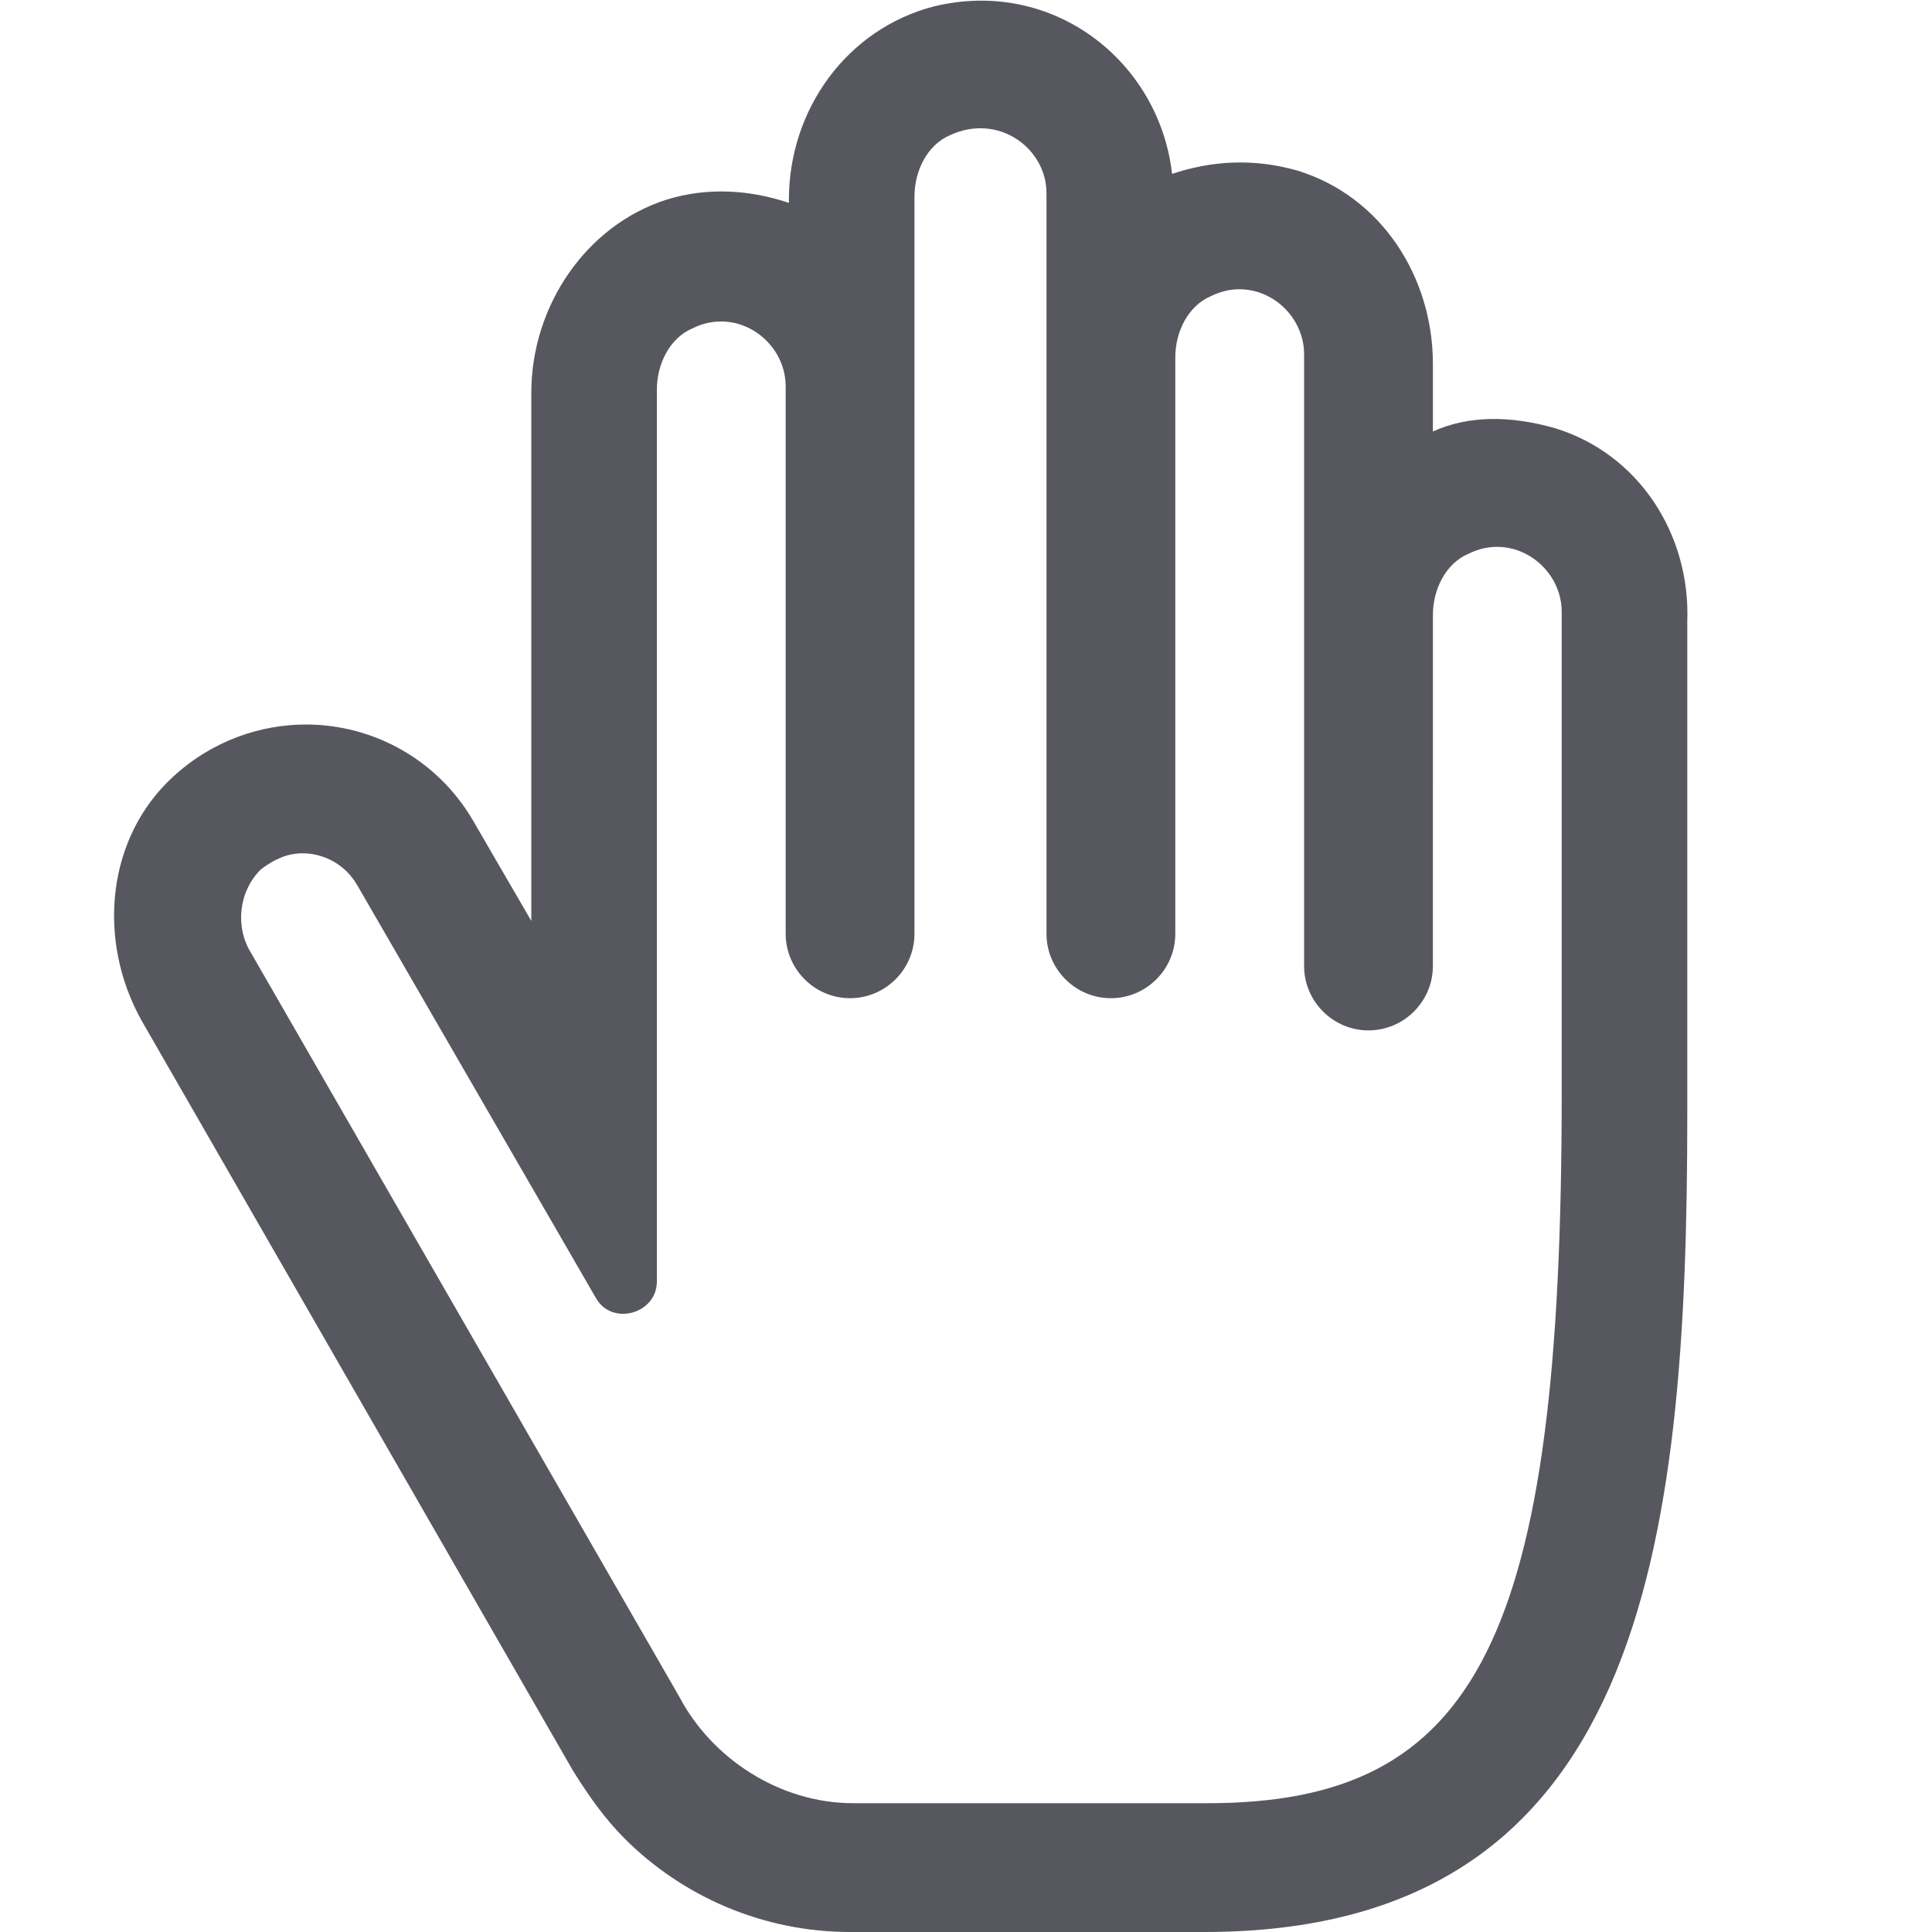
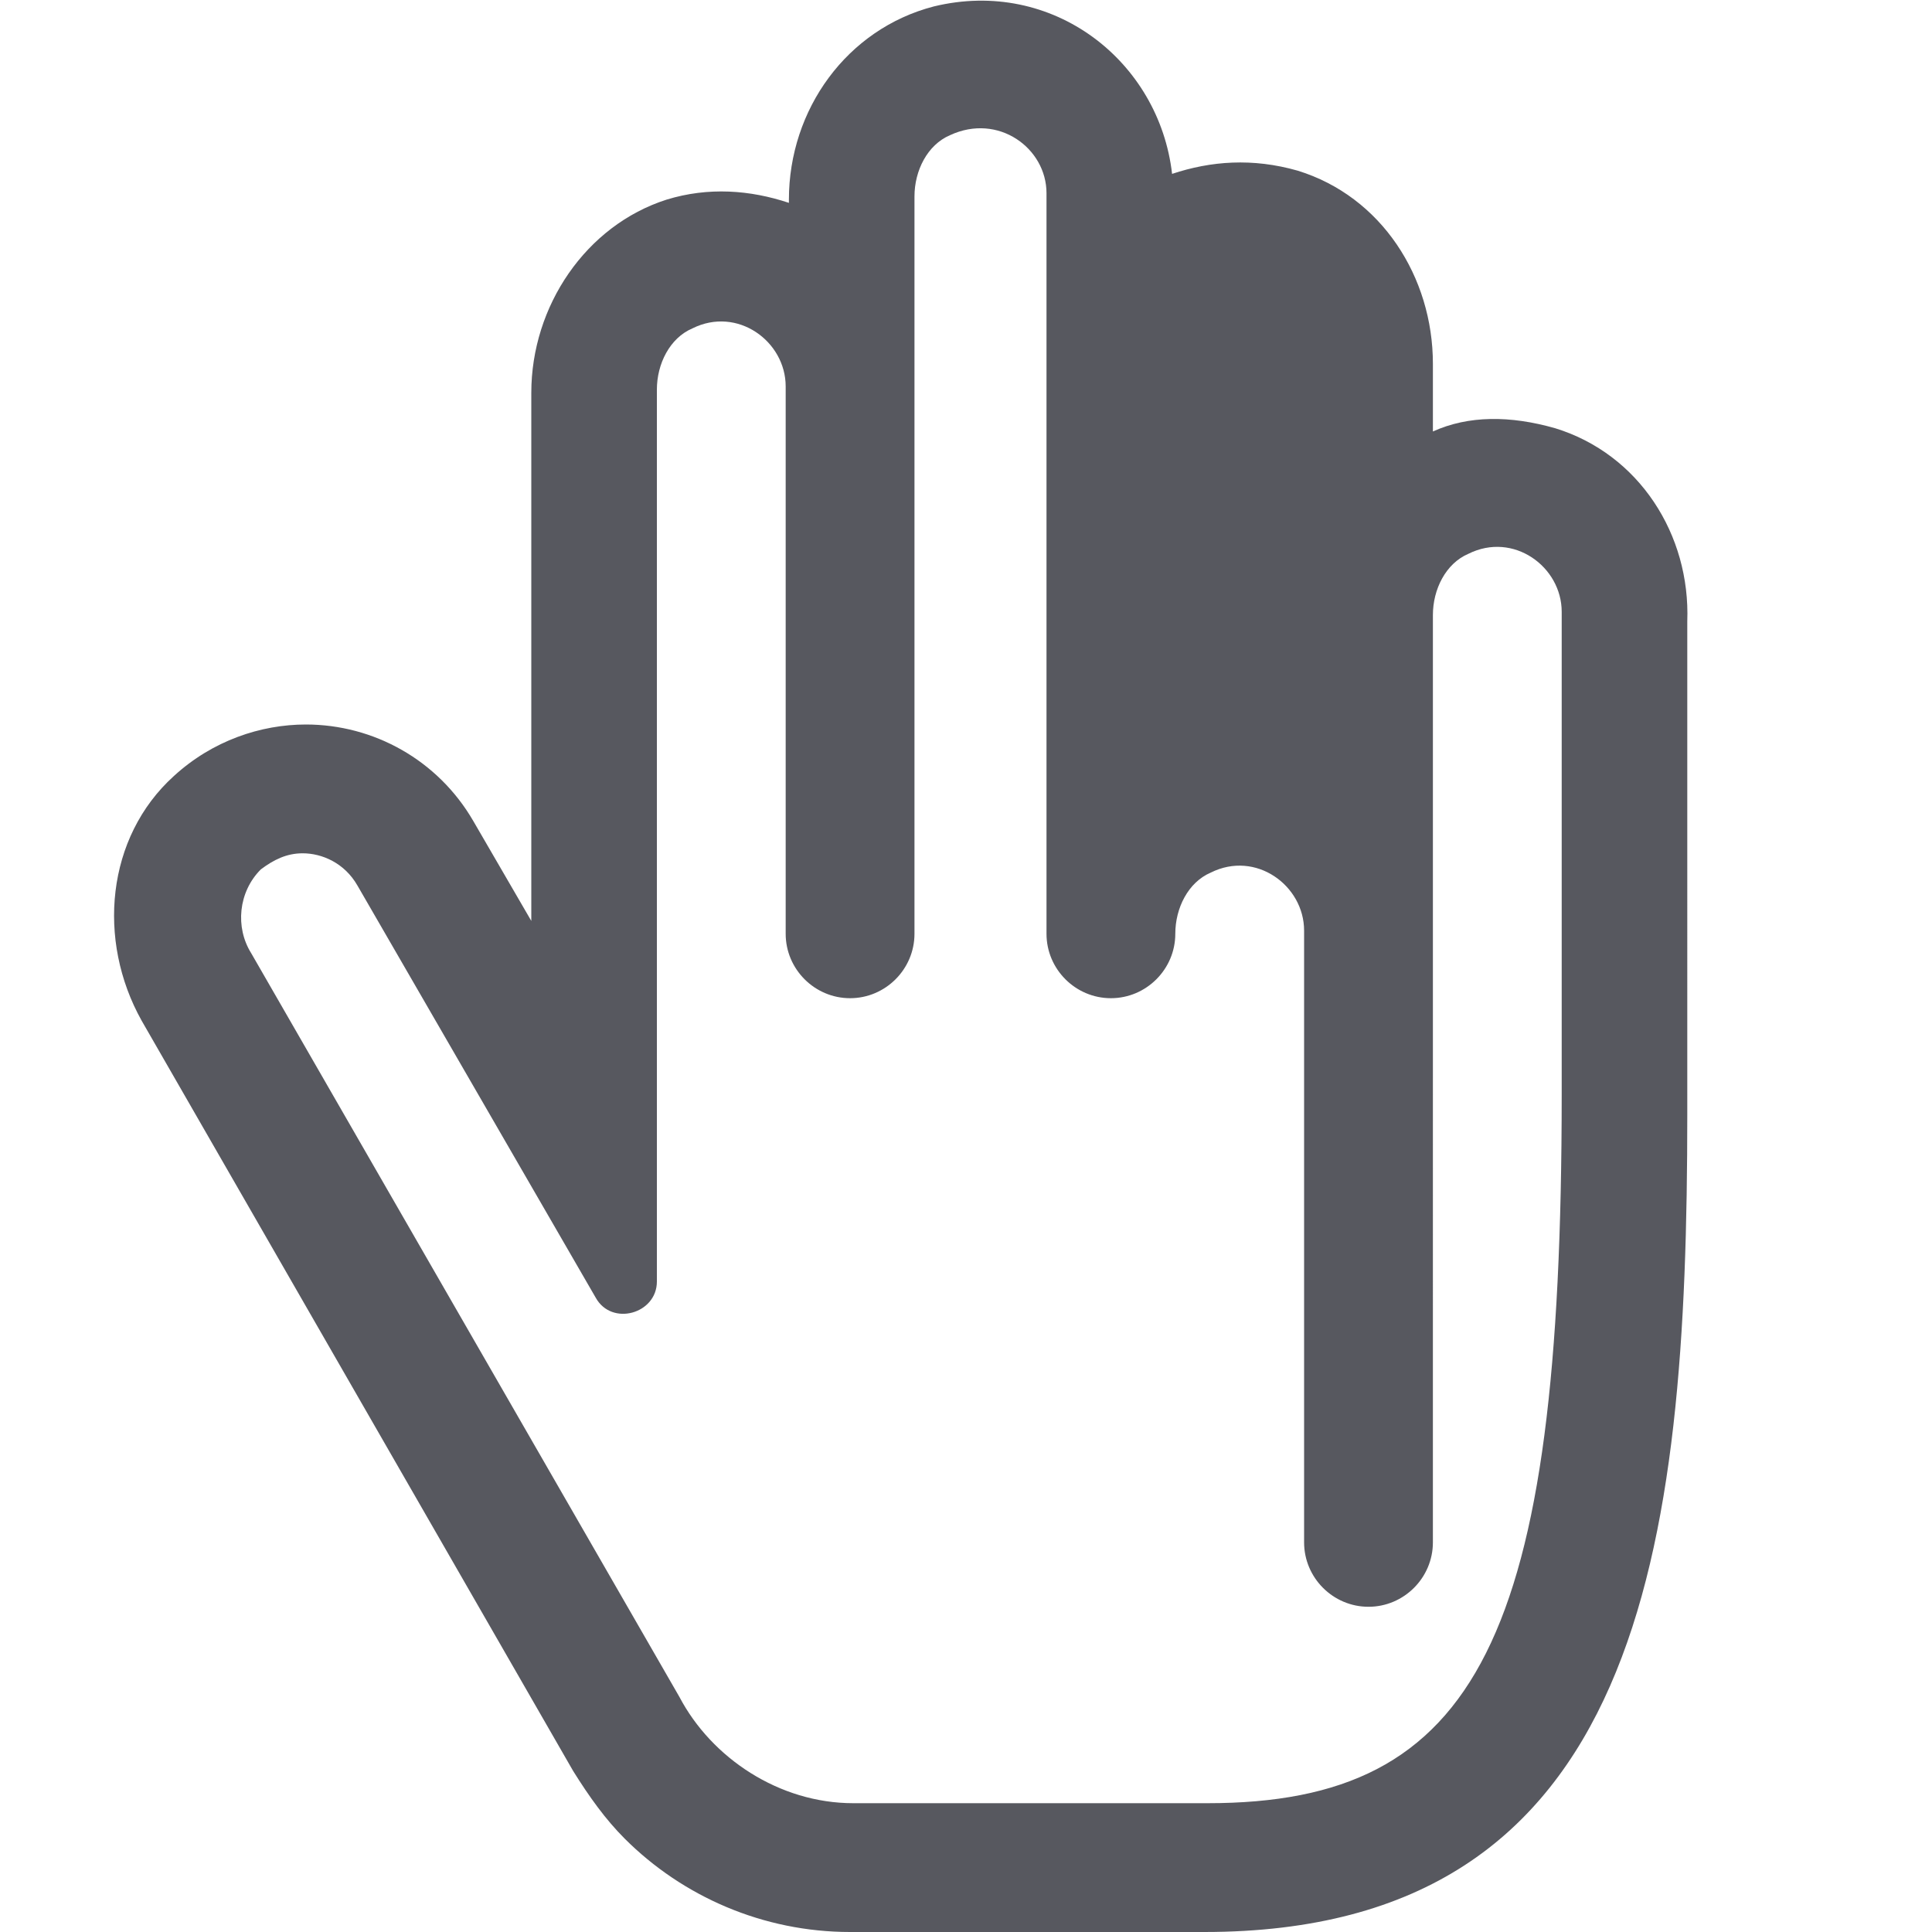
<svg xmlns="http://www.w3.org/2000/svg" version="1.1" id="Layer_2" x="0px" y="0px" viewBox="0 0 60 60" style="enable-background:new 0 0 60 60;" xml:space="preserve">
  <style type="text/css">
	.st0{fill:#57585F;}
</style>
-   <path class="st0" d="M48.3,13.3c-1.4-0.4-2.7-0.4-3.8,0.1v-2.1c0-2.7-1.6-5.2-4.2-6c-1.4-0.4-2.7-0.3-3.9,0.1  c-0.4-3.5-3.7-6.1-7.4-5.2c-2.7,0.7-4.5,3.2-4.5,6v0.1c-1.2-0.4-2.5-0.5-3.8-0.1c-2.5,0.8-4.2,3.3-4.2,6v16.4l-1.8-3.1  c-1.1-1.9-3.1-3-5.2-3c-1.4,0-2.9,0.5-4.1,1.6c-2.1,1.9-2.4,5.1-1,7.6L17.8,55c0.5,0.8,1,1.5,1.6,2.1c1.8,1.8,4.3,2.9,7,2.9h11  c13.6,0,15-11.9,15-25.4h0V19.3C52.5,16.6,50.9,14.1,48.3,13.3z M37.5,56h-11c-2.3,0-4.4-1.4-5.4-3.3L7.8,29.6  c-0.5-0.8-0.4-1.9,0.3-2.6c0.4-0.3,0.8-0.5,1.3-0.5c0.6,0,1.3,0.3,1.7,1l7.4,12.8c0.5,0.9,1.9,0.5,1.9-0.5V12.1  c0-0.8,0.4-1.6,1.1-1.9c1.4-0.7,2.9,0.4,2.9,1.8v17c0,1.1,0.9,2,2,2s2-0.9,2-2V6.1c0-0.8,0.4-1.6,1.1-1.9C31,3.5,32.5,4.6,32.5,6v23  c0,1.1,0.9,2,2,2s2-0.9,2-2V11.1c0-0.8,0.4-1.6,1.1-1.9c1.4-0.7,2.9,0.4,2.9,1.8v19c0,1.1,0.9,2,2,2s2-0.9,2-2V19.1  c0-0.8,0.4-1.6,1.1-1.9c1.4-0.7,2.9,0.4,2.9,1.8v15C48.5,50.9,45.9,56,37.5,56z" />
+   <path class="st0" d="M48.3,13.3c-1.4-0.4-2.7-0.4-3.8,0.1v-2.1c0-2.7-1.6-5.2-4.2-6c-1.4-0.4-2.7-0.3-3.9,0.1  c-0.4-3.5-3.7-6.1-7.4-5.2c-2.7,0.7-4.5,3.2-4.5,6v0.1c-1.2-0.4-2.5-0.5-3.8-0.1c-2.5,0.8-4.2,3.3-4.2,6v16.4l-1.8-3.1  c-1.1-1.9-3.1-3-5.2-3c-1.4,0-2.9,0.5-4.1,1.6c-2.1,1.9-2.4,5.1-1,7.6L17.8,55c0.5,0.8,1,1.5,1.6,2.1c1.8,1.8,4.3,2.9,7,2.9h11  c13.6,0,15-11.9,15-25.4h0V19.3C52.5,16.6,50.9,14.1,48.3,13.3z M37.5,56h-11c-2.3,0-4.4-1.4-5.4-3.3L7.8,29.6  c-0.5-0.8-0.4-1.9,0.3-2.6c0.4-0.3,0.8-0.5,1.3-0.5c0.6,0,1.3,0.3,1.7,1l7.4,12.8c0.5,0.9,1.9,0.5,1.9-0.5V12.1  c0-0.8,0.4-1.6,1.1-1.9c1.4-0.7,2.9,0.4,2.9,1.8v17c0,1.1,0.9,2,2,2s2-0.9,2-2V6.1c0-0.8,0.4-1.6,1.1-1.9C31,3.5,32.5,4.6,32.5,6v23  c0,1.1,0.9,2,2,2s2-0.9,2-2c0-0.8,0.4-1.6,1.1-1.9c1.4-0.7,2.9,0.4,2.9,1.8v19c0,1.1,0.9,2,2,2s2-0.9,2-2V19.1  c0-0.8,0.4-1.6,1.1-1.9c1.4-0.7,2.9,0.4,2.9,1.8v15C48.5,50.9,45.9,56,37.5,56z" />
</svg>